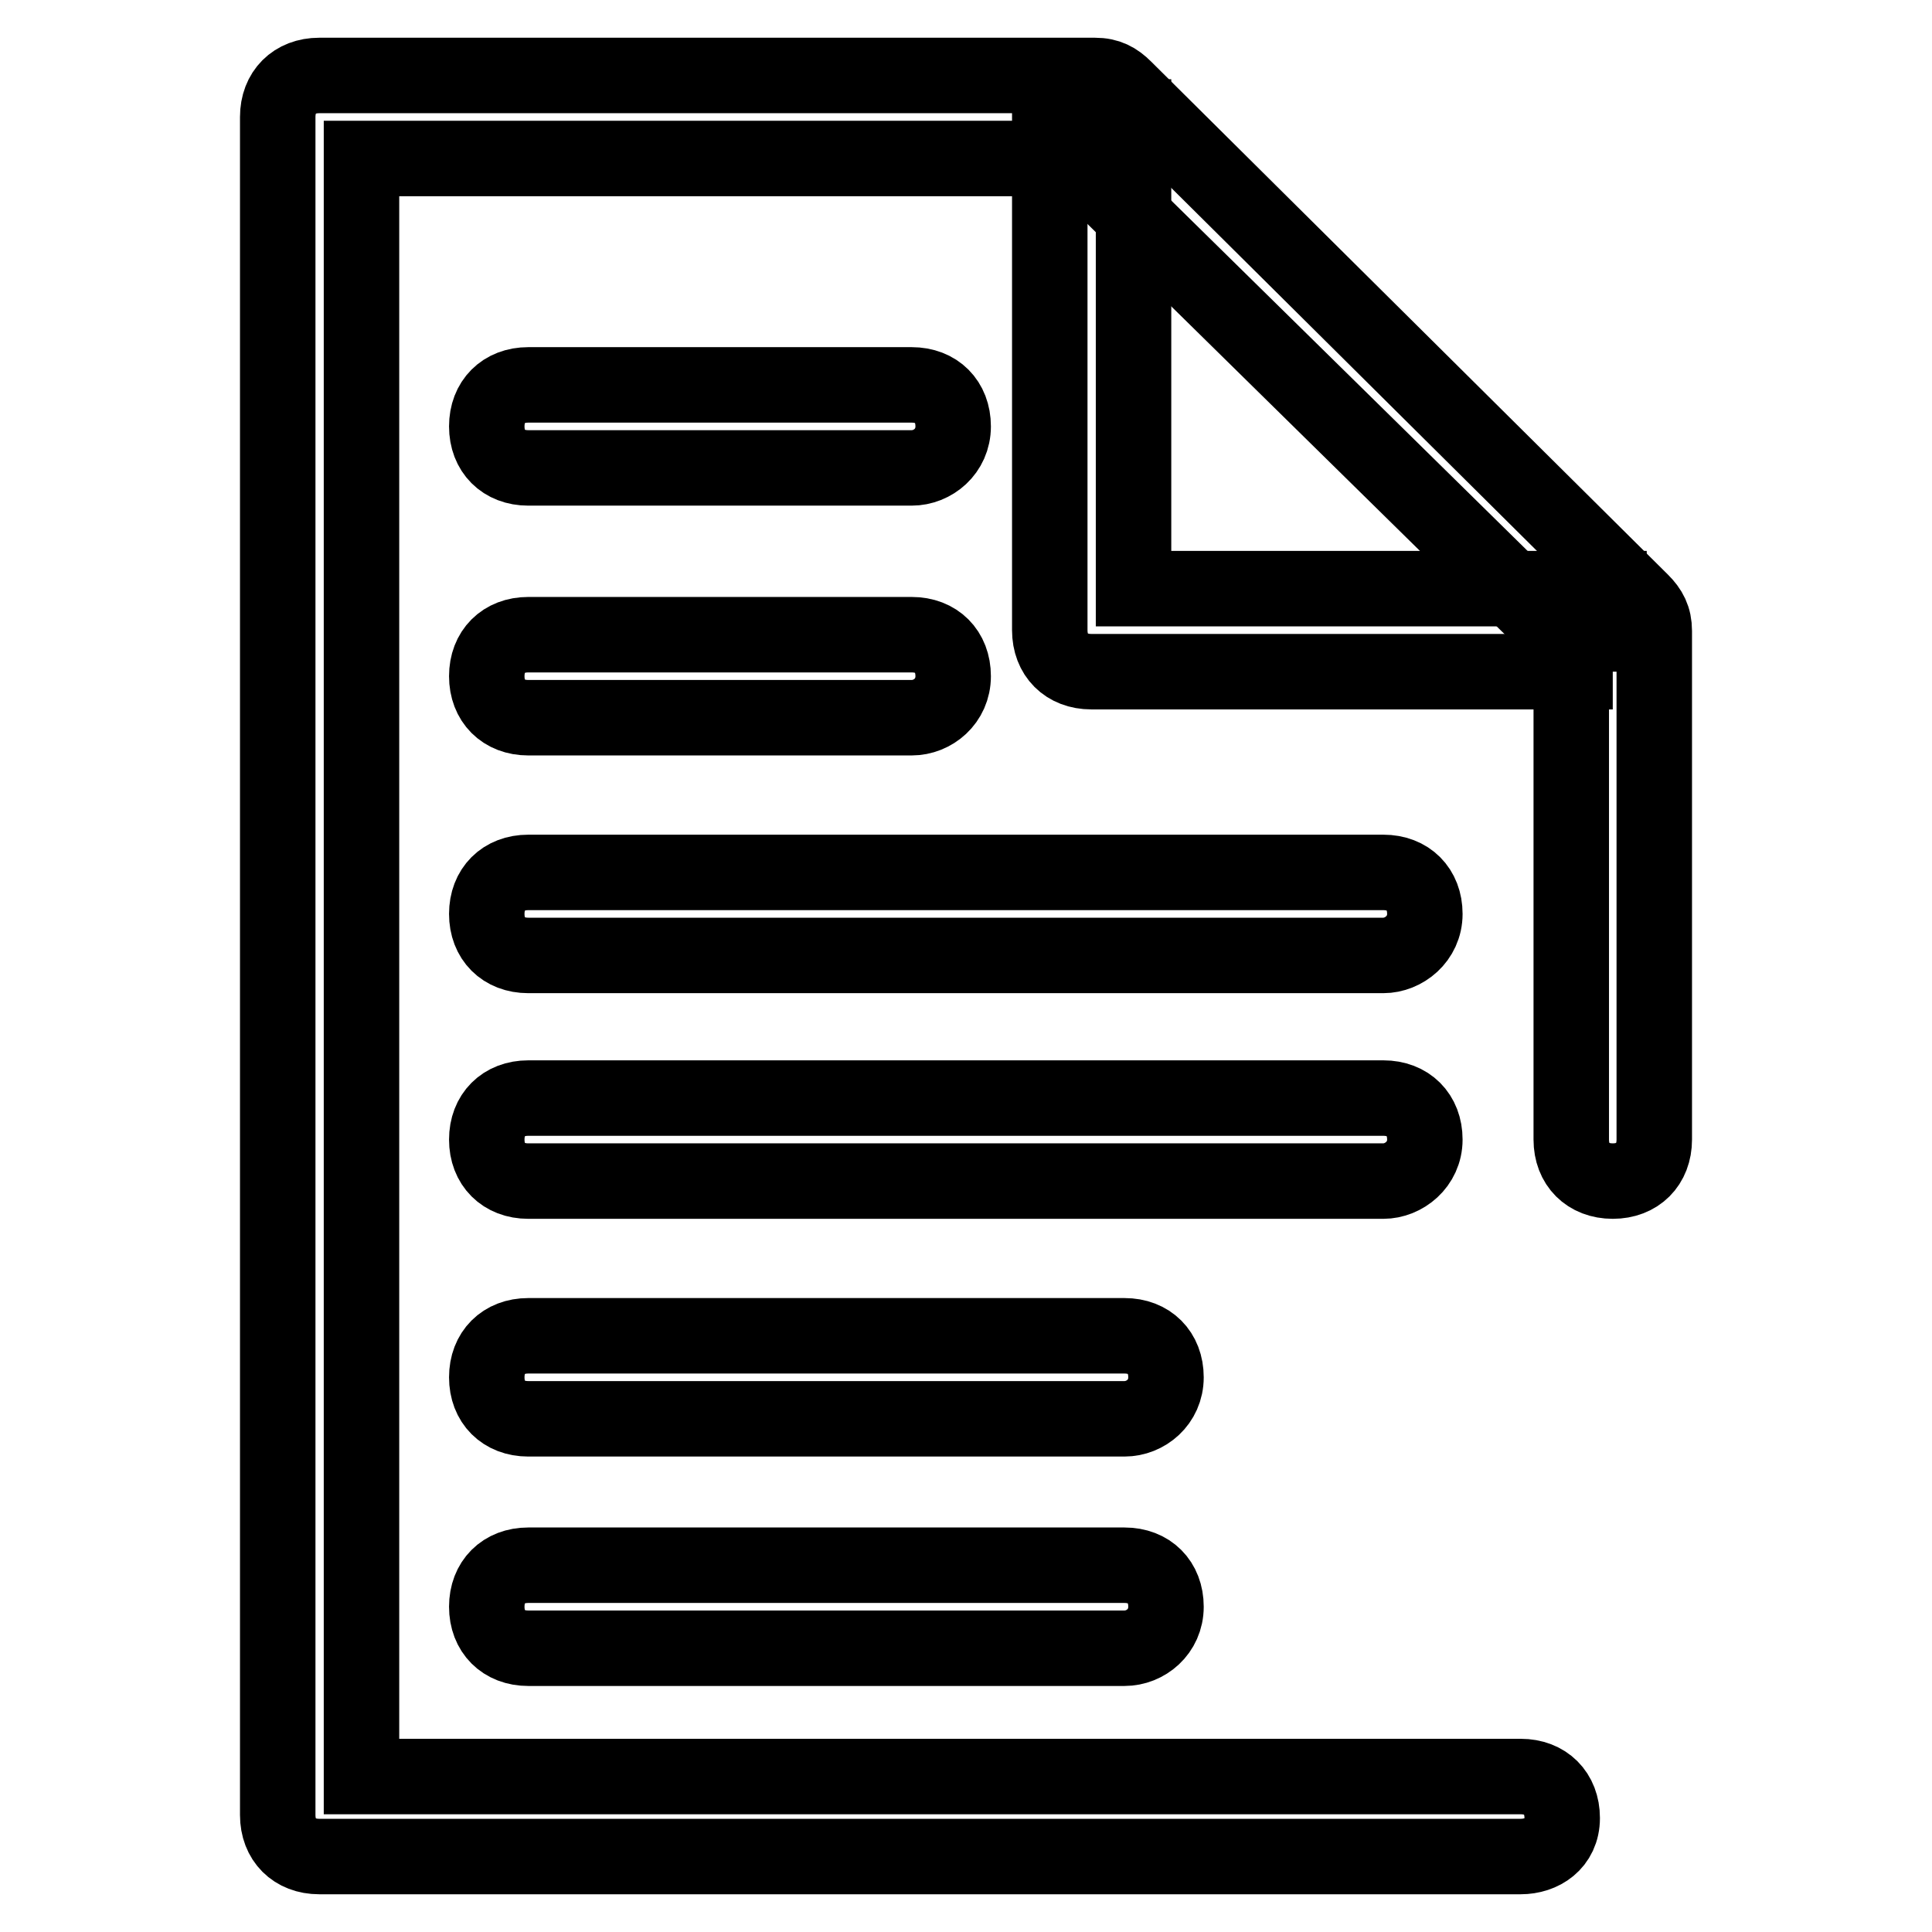
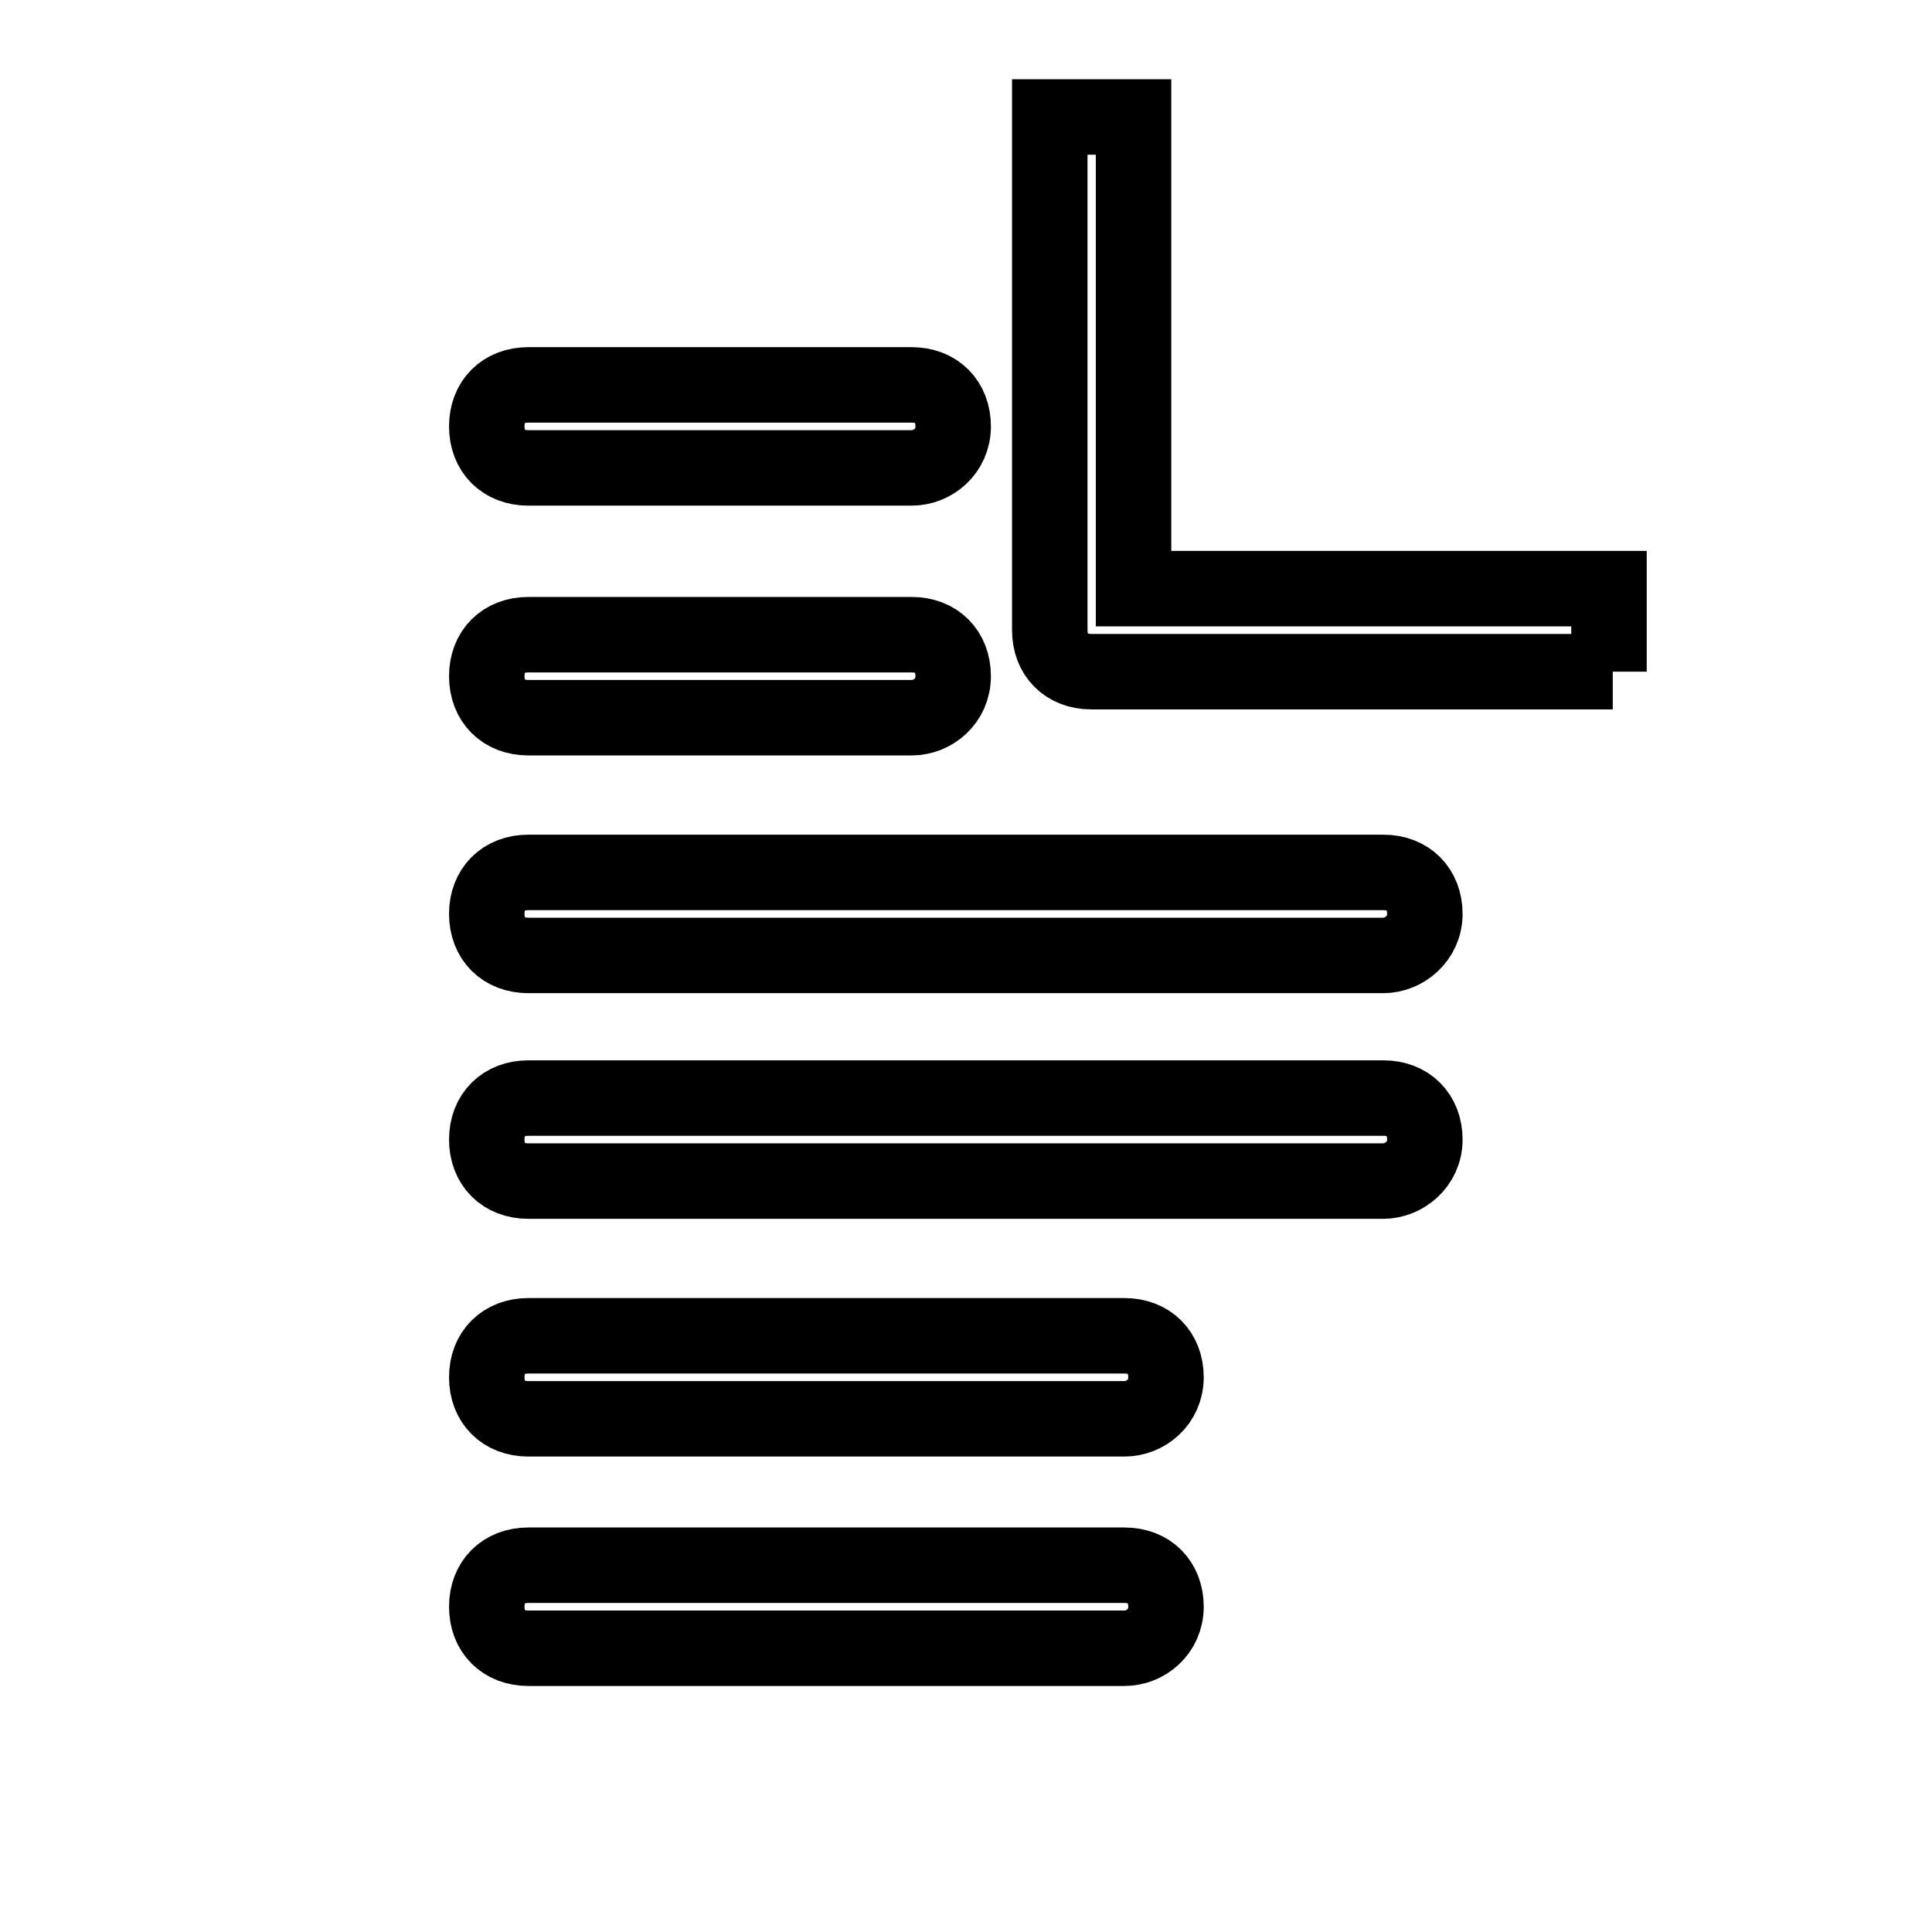
<svg xmlns="http://www.w3.org/2000/svg" version="1.1" x="0px" y="0px" viewBox="0 0 256 256" enable-background="new 0 0 256 256" xml:space="preserve">
  <g>
-     <path stroke-width="10" fill-opacity="0" stroke="#000000" d="M201.5,246H42.3c-3.3,0-5.5-2.2-5.5-5.5V15.5c0-3.3,2.2-5.5,5.5-5.5h102.8c1.7,0,2.8,0.6,3.9,1.7l68.5,68 c1.1,1.1,1.7,2.2,1.7,3.9v67.4c0,3.3-2.2,5.5-5.5,5.5c-3.3,0-5.5-2.2-5.5-5.5V85.7l-65.8-64.7H47.9v214.4h153.6 c3.3,0,5.5,2.2,5.5,5.5C207,244.3,204.3,246,201.5,246z" />
    <path stroke-width="10" fill-opacity="0" stroke="#000000" d="M213.7,89h-69.1c-3.3,0-5.5-2.2-5.5-5.5v-68h11.1V78h63V89H213.7z M120.8,62H70c-3.3,0-5.5-2.2-5.5-5.5 s2.2-5.5,5.5-5.5h50.8c3.3,0,5.5,2.2,5.5,5.5S123.6,62,120.8,62z M120.8,95.1H70c-3.3,0-5.5-2.2-5.5-5.5c0-3.3,2.2-5.5,5.5-5.5 h50.8c3.3,0,5.5,2.2,5.5,5.5C126.3,92.9,123.6,95.1,120.8,95.1z M183.3,126.6H70c-3.3,0-5.5-2.2-5.5-5.5c0-3.3,2.2-5.5,5.5-5.5 h113.3c3.3,0,5.5,2.2,5.5,5.5C188.8,124.4,186,126.6,183.3,126.6L183.3,126.6z M183.3,156.5H70c-3.3,0-5.5-2.2-5.5-5.5 c0-3.3,2.2-5.5,5.5-5.5h113.3c3.3,0,5.5,2.2,5.5,5.5C188.8,154.3,186,156.5,183.3,156.5L183.3,156.5z M149,188H70 c-3.3,0-5.5-2.2-5.5-5.5c0-3.3,2.2-5.5,5.5-5.5h79c3.3,0,5.5,2.2,5.5,5.5C154.5,185.8,151.8,188,149,188z M149,218.4H70 c-3.3,0-5.5-2.2-5.5-5.5c0-3.3,2.2-5.5,5.5-5.5h79c3.3,0,5.5,2.2,5.5,5.5C154.5,216.2,151.8,218.4,149,218.4z" />
  </g>
</svg>